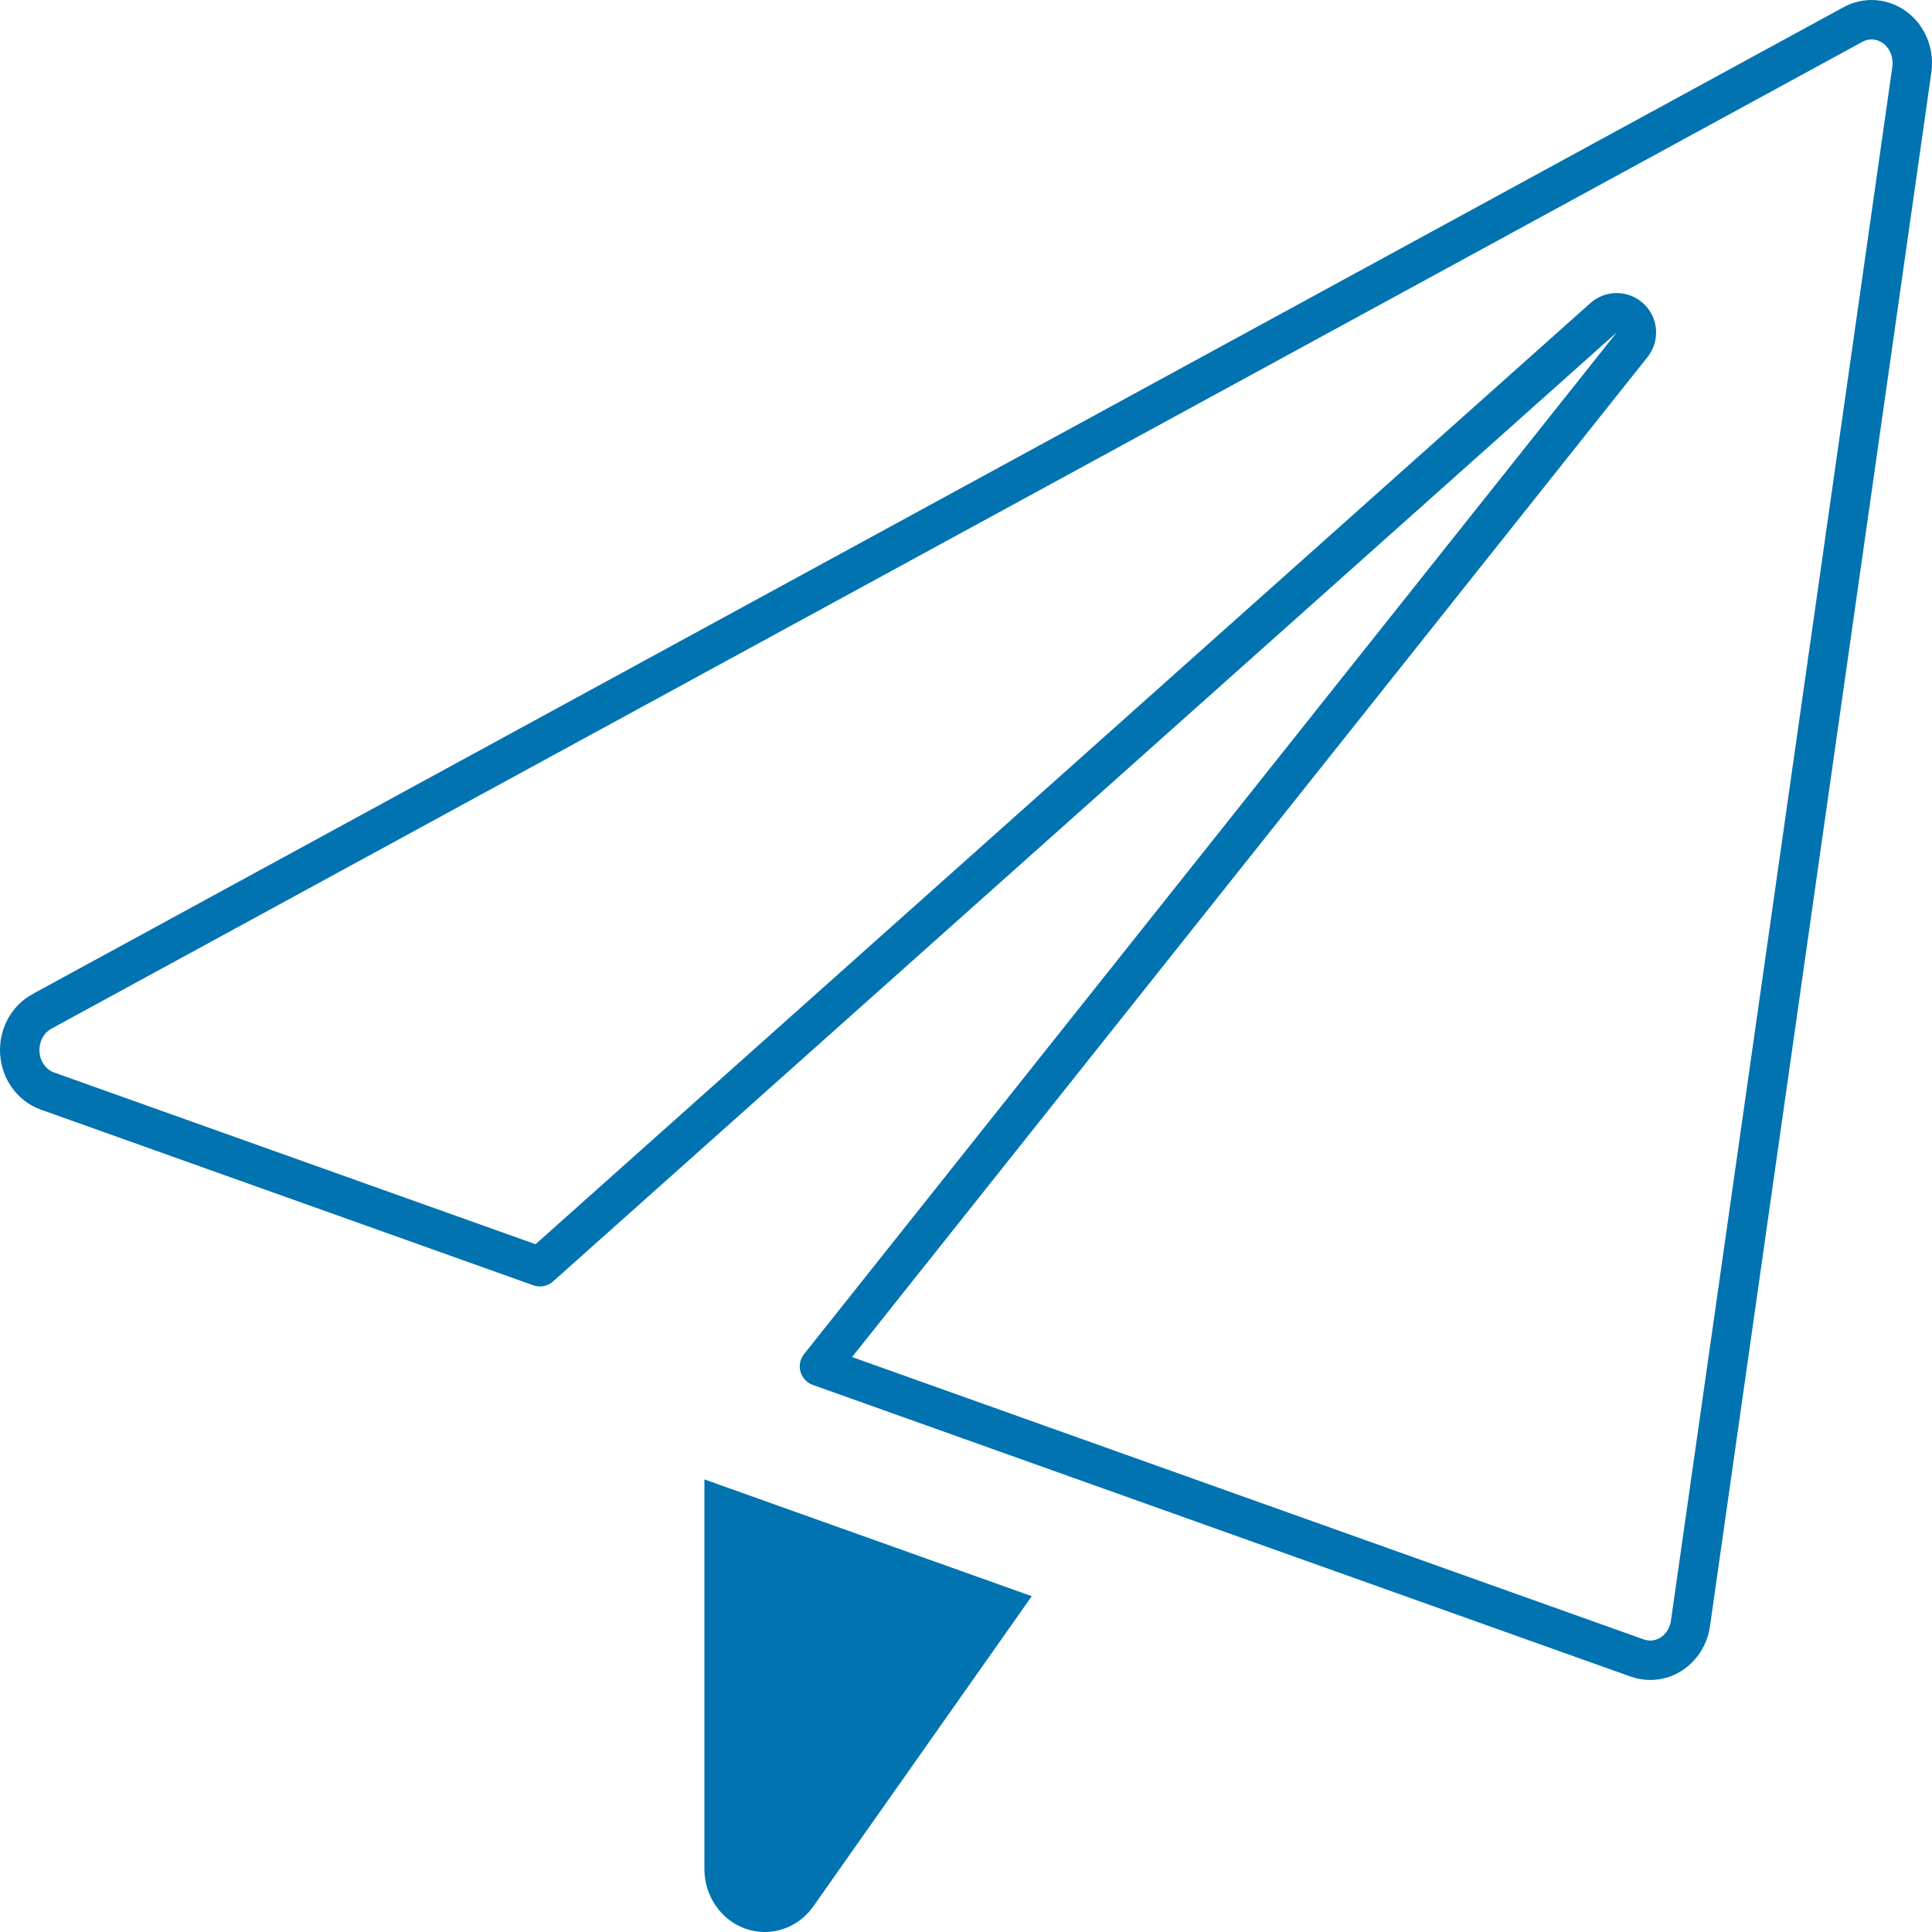
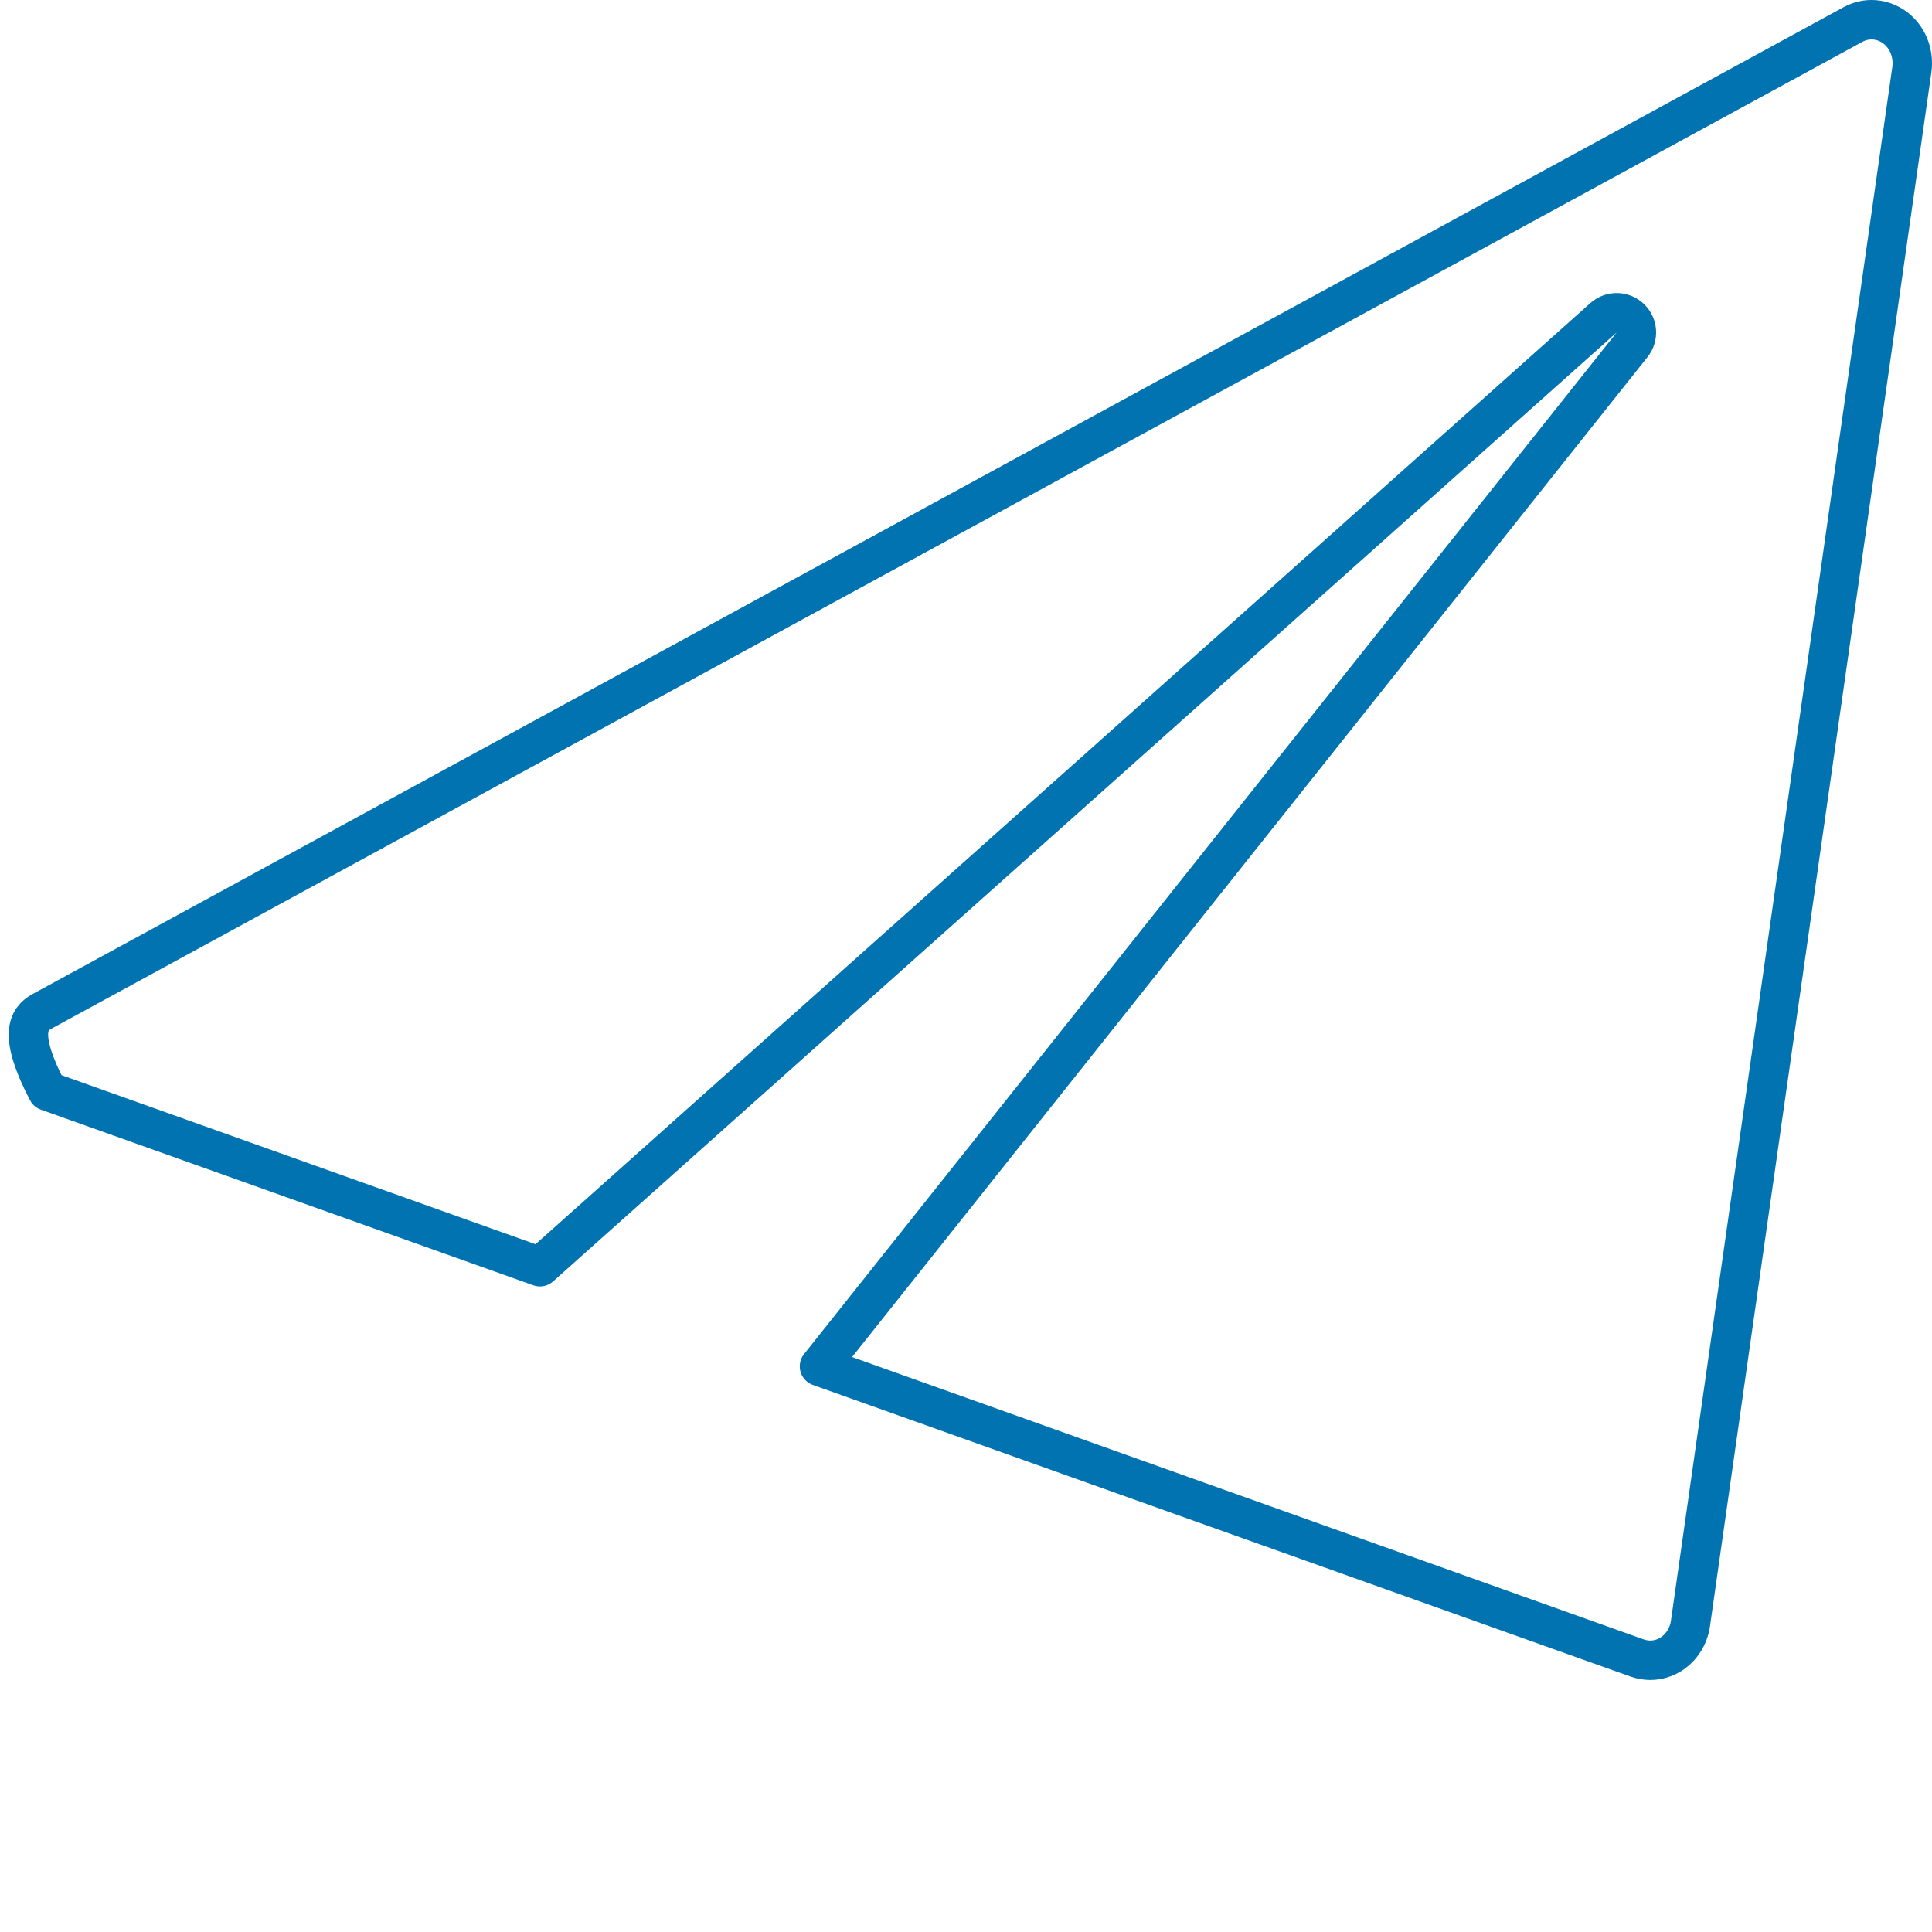
<svg xmlns="http://www.w3.org/2000/svg" width="49" height="49" viewBox="0 0 49 49" fill="none">
-   <path d="M17.865 37.521V47.402C17.865 48.093 18.29 48.704 18.919 48.921C19.076 48.974 19.237 49 19.396 49C19.874 49 20.335 48.766 20.629 48.348L26.168 40.483L17.865 37.521Z" fill="#0073B0" />
-   <path d="M20.784 34.654L41.394 8.744C41.556 8.54 41.535 8.247 41.346 8.069C41.157 7.891 40.864 7.886 40.67 8.059L13.694 32.127L1.204 27.672C0.821 27.535 0.536 27.167 0.503 26.716C0.471 26.265 0.699 25.85 1.062 25.653C1.062 25.652 1.062 25.652 1.062 25.652L46.999 0.62L47 0.62C47.336 0.436 47.743 0.465 48.059 0.698C48.376 0.934 48.547 1.342 48.489 1.764C48.489 1.764 48.489 1.765 48.489 1.765L42.874 41.175C42.874 41.176 42.874 41.176 42.874 41.176C42.827 41.503 42.643 41.788 42.383 41.953C42.22 42.057 42.037 42.108 41.854 42.108C41.746 42.108 41.635 42.089 41.526 42.051C41.525 42.051 41.525 42.051 41.524 42.051L20.784 34.654Z" stroke="#0073B0" stroke-linejoin="round" />
+   <path d="M20.784 34.654L41.394 8.744C41.556 8.54 41.535 8.247 41.346 8.069C41.157 7.891 40.864 7.886 40.67 8.059L13.694 32.127L1.204 27.672C0.471 26.265 0.699 25.85 1.062 25.653C1.062 25.652 1.062 25.652 1.062 25.652L46.999 0.62L47 0.62C47.336 0.436 47.743 0.465 48.059 0.698C48.376 0.934 48.547 1.342 48.489 1.764C48.489 1.764 48.489 1.765 48.489 1.765L42.874 41.175C42.874 41.176 42.874 41.176 42.874 41.176C42.827 41.503 42.643 41.788 42.383 41.953C42.22 42.057 42.037 42.108 41.854 42.108C41.746 42.108 41.635 42.089 41.526 42.051C41.525 42.051 41.525 42.051 41.524 42.051L20.784 34.654Z" stroke="#0073B0" stroke-linejoin="round" />
</svg>